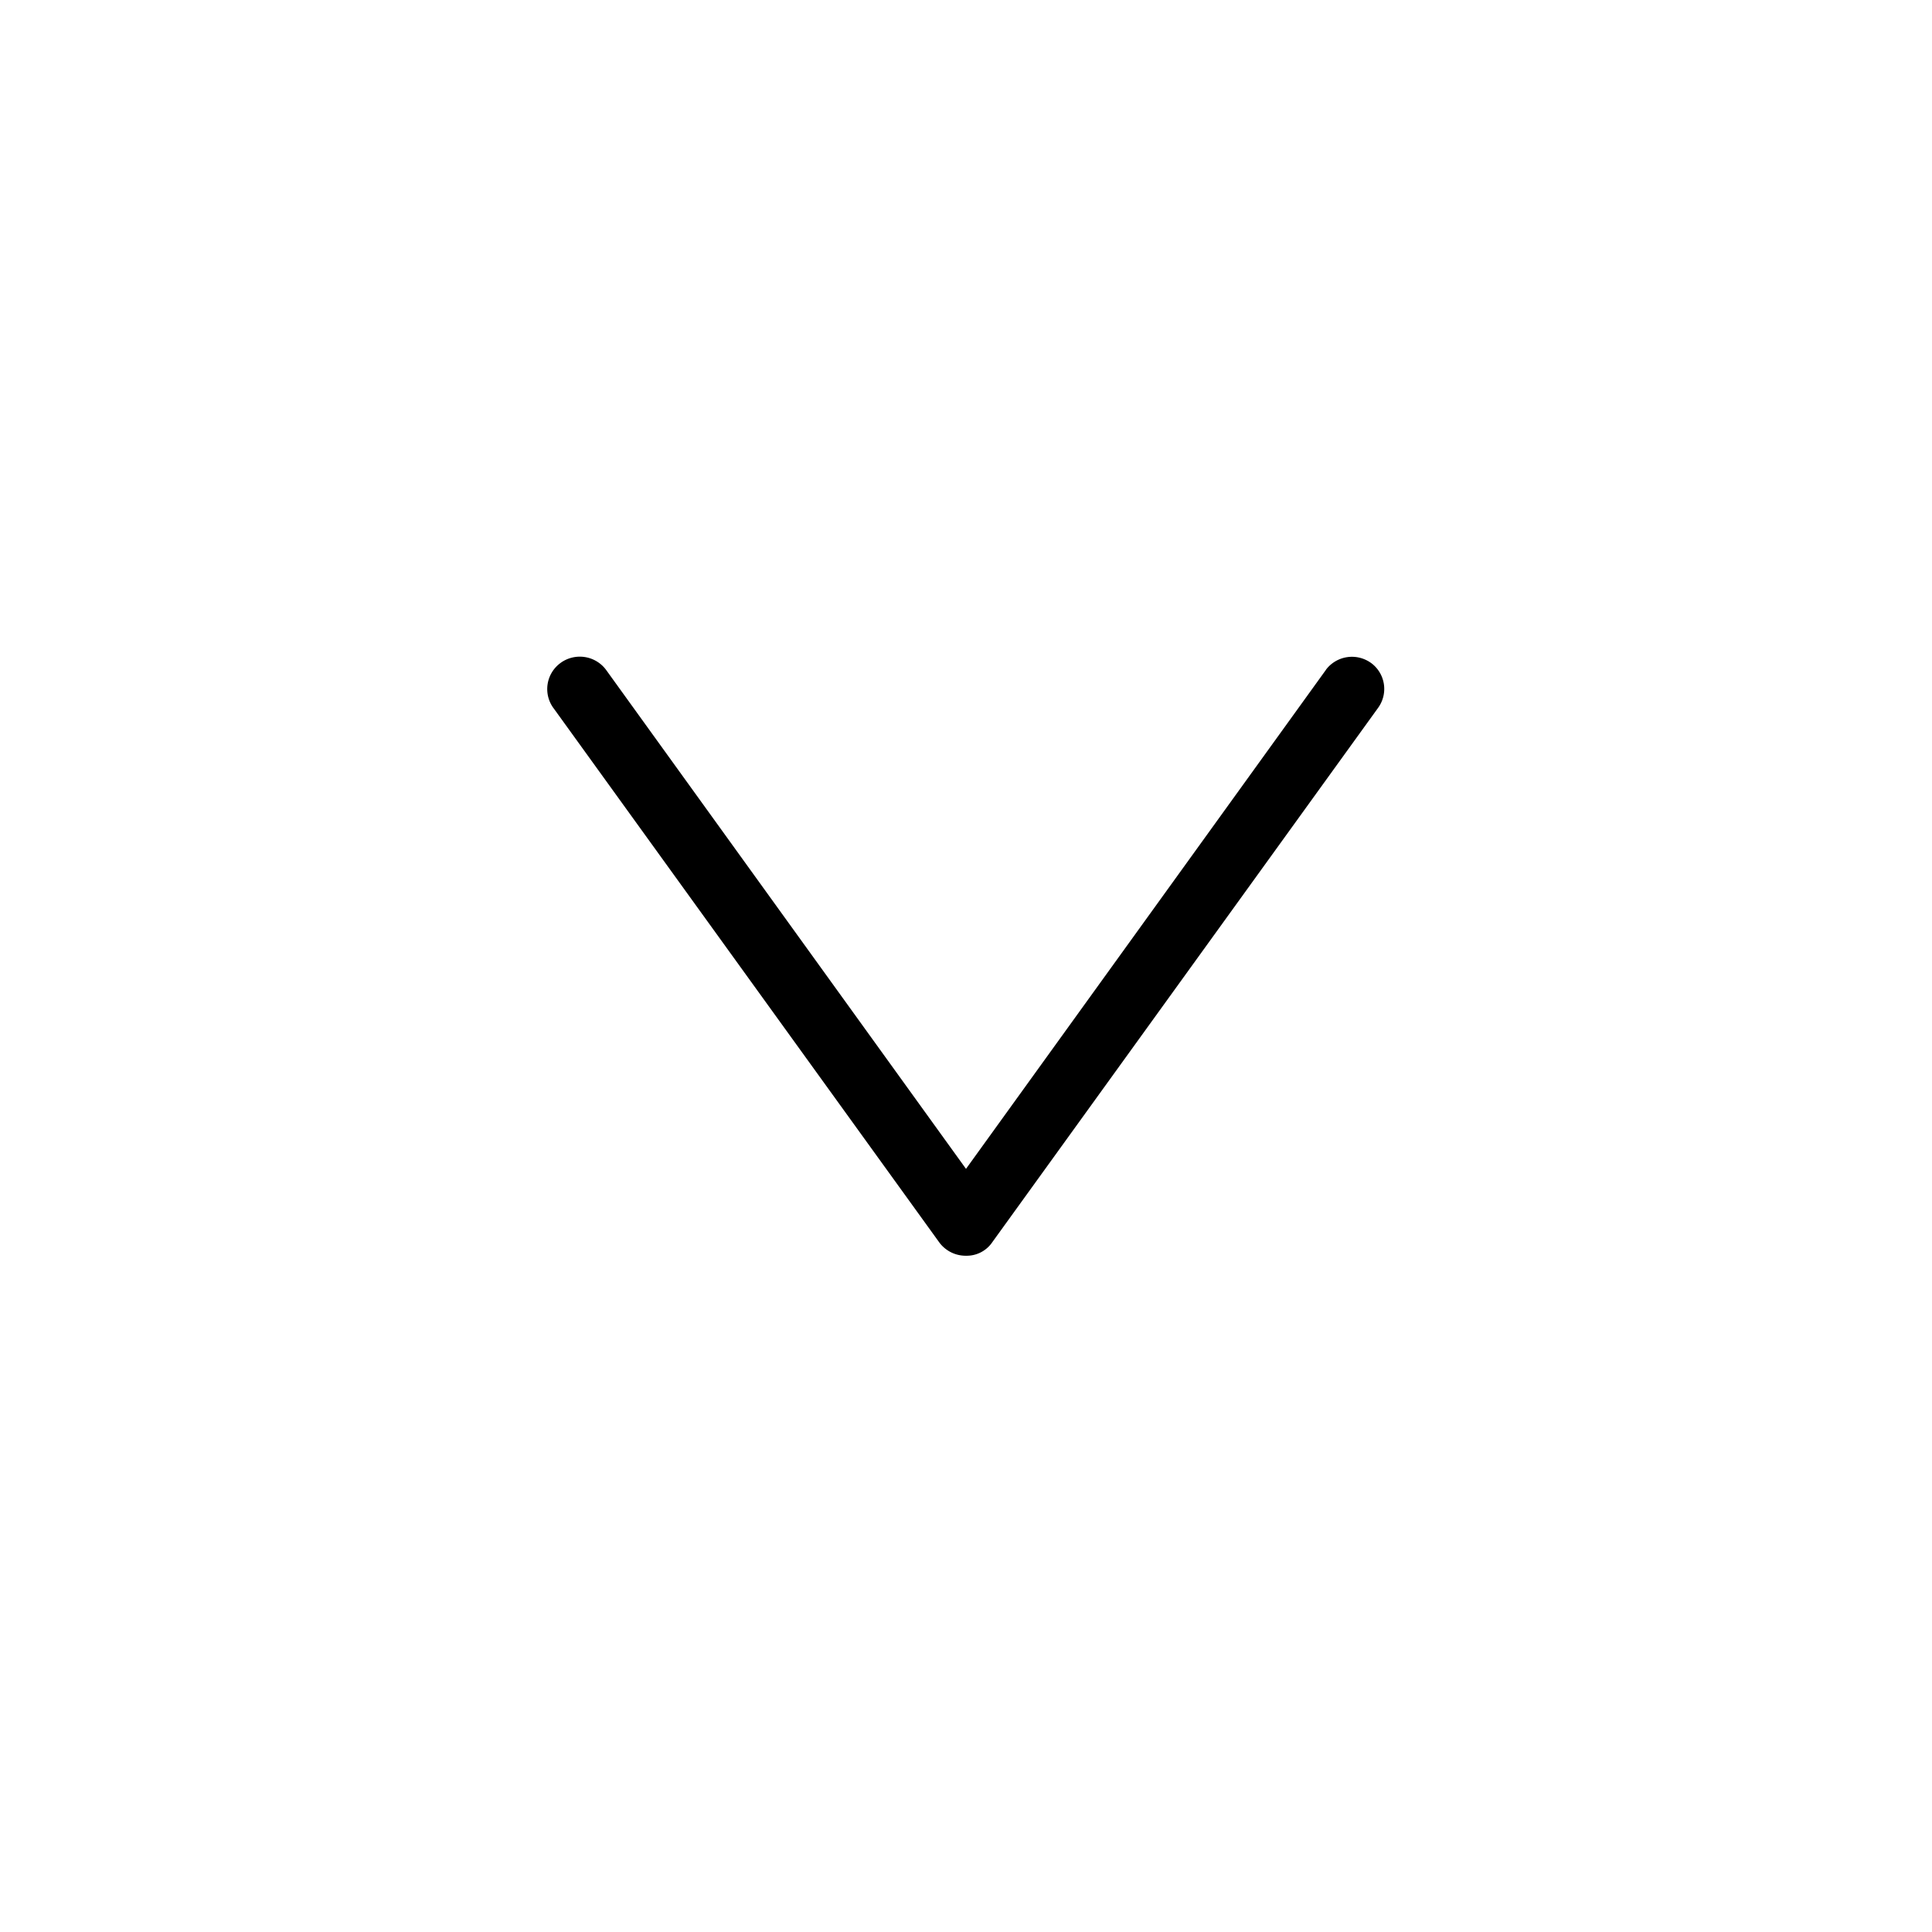
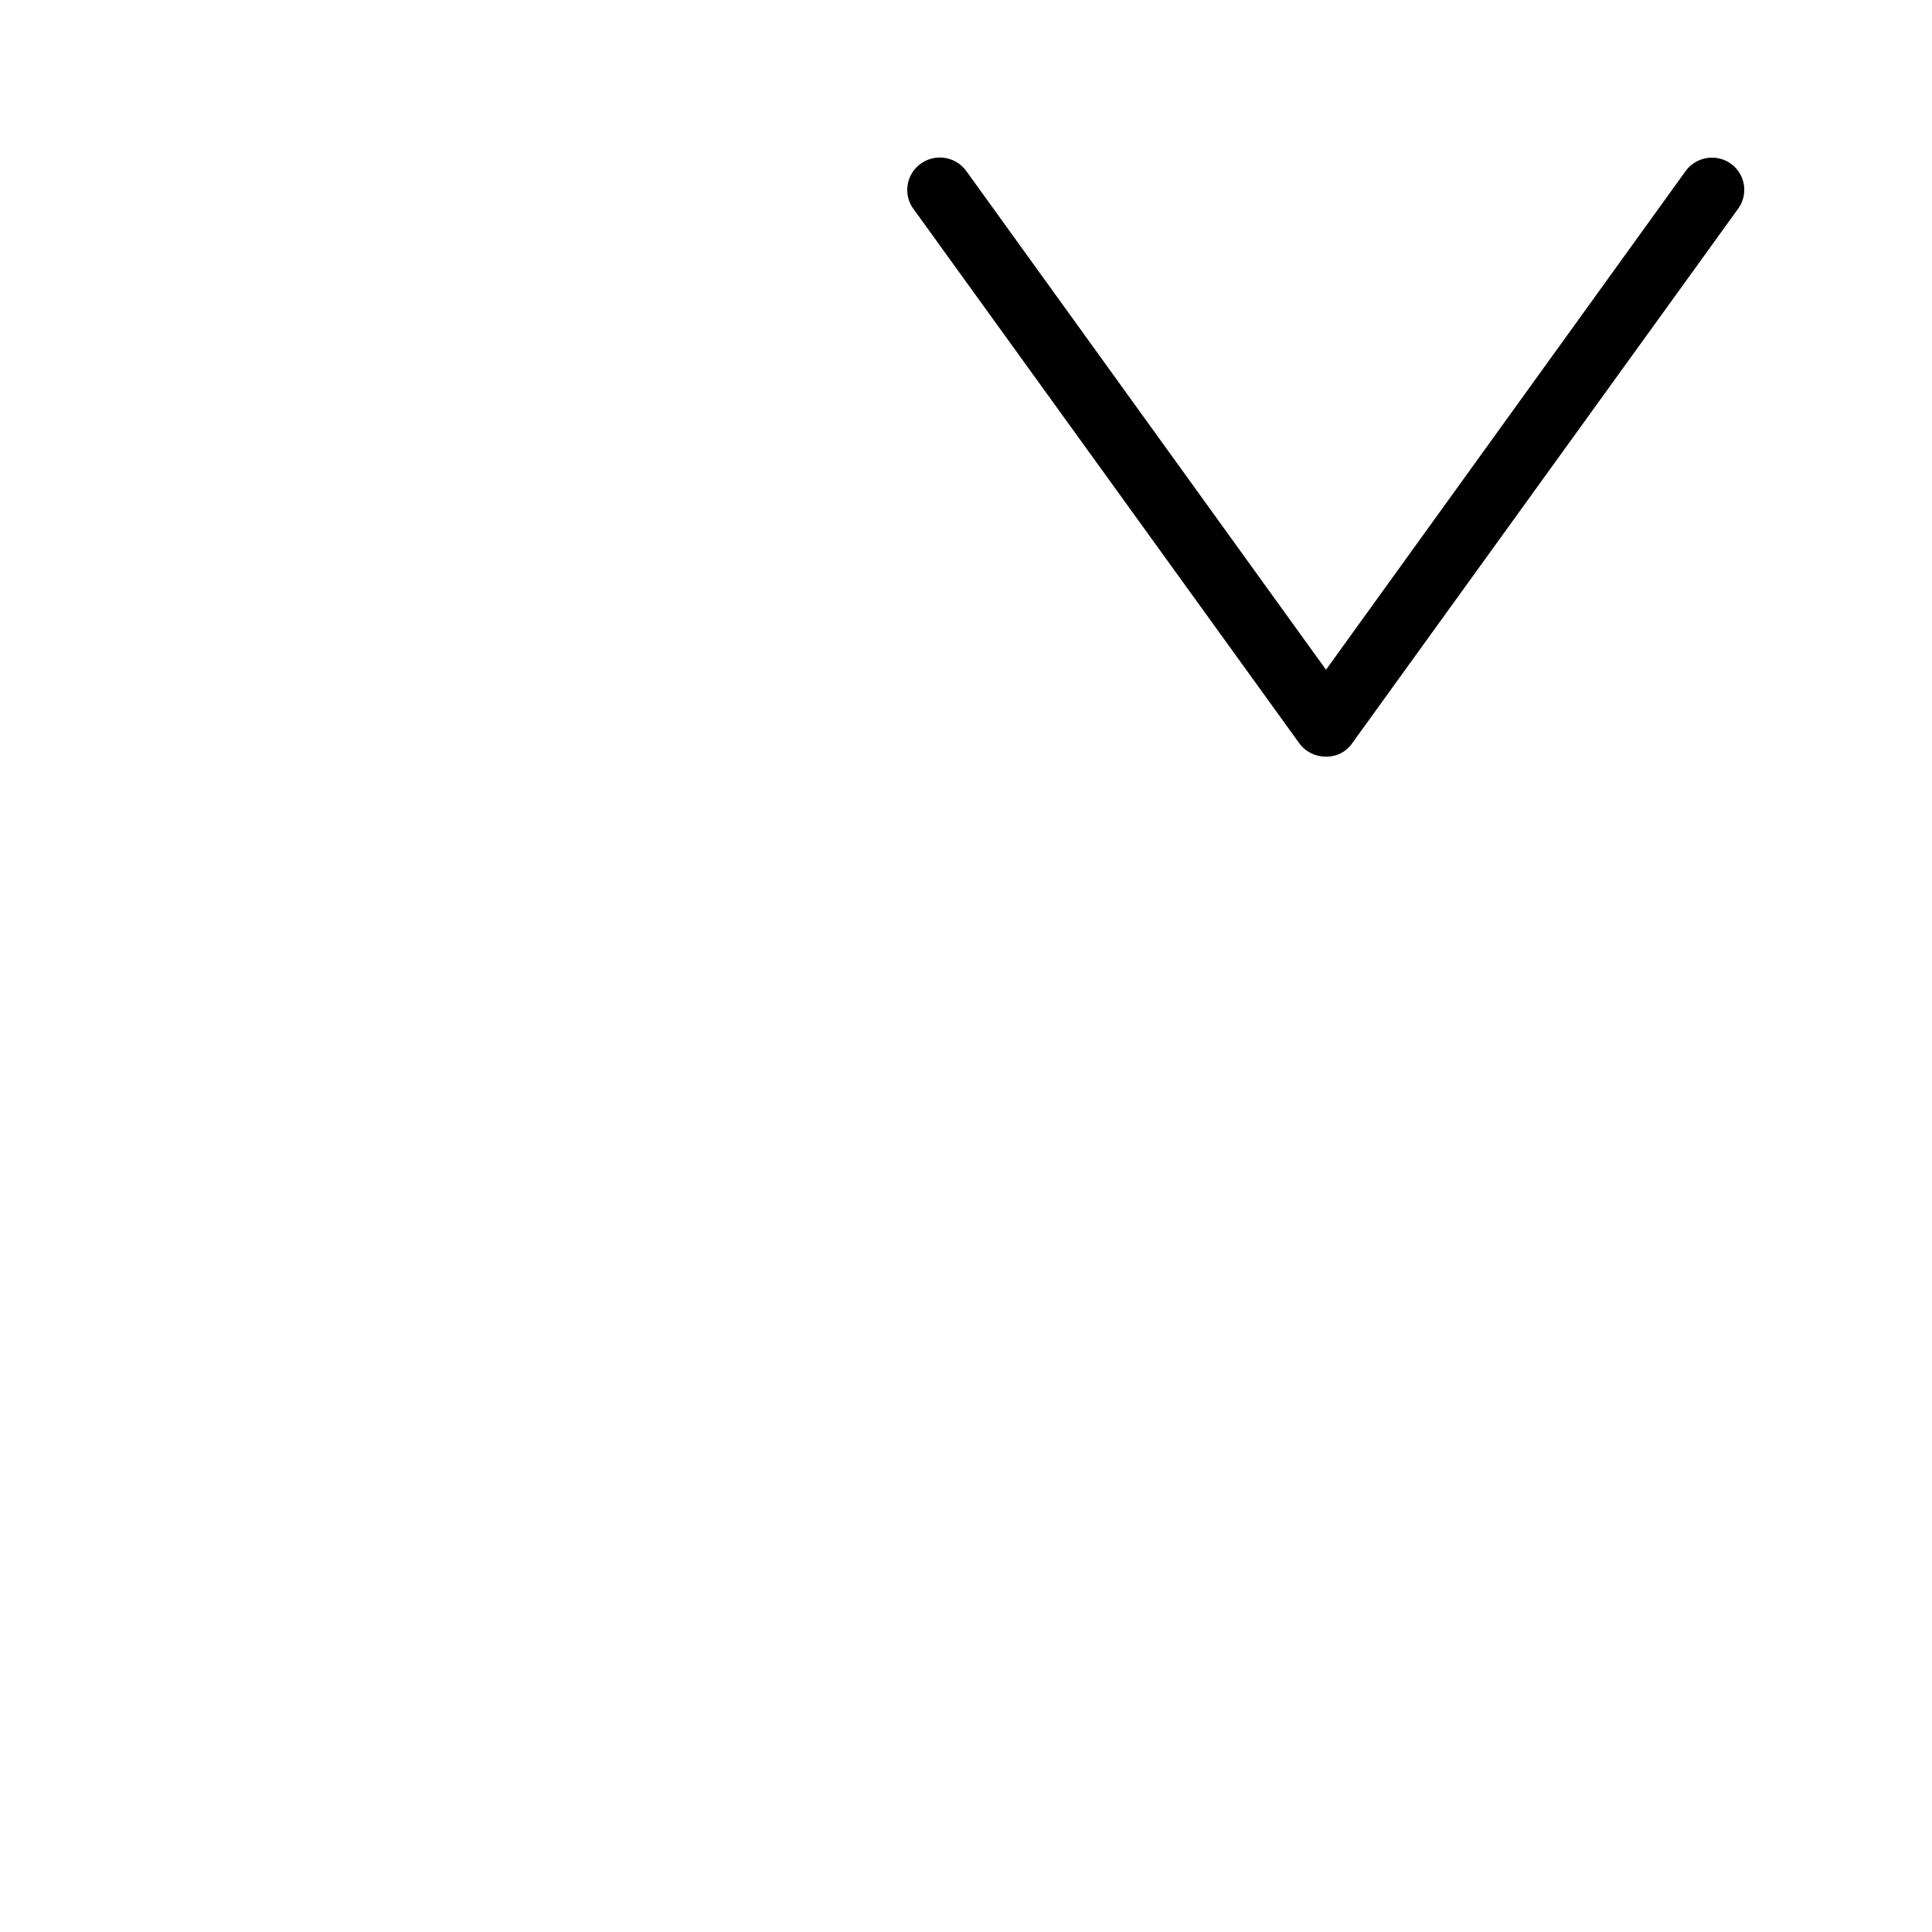
<svg xmlns="http://www.w3.org/2000/svg" viewBox="0 0 32 32">
-   <path d="M21.963 11.093L16 19.36l-5.963-8.267a.542.542 0 0 0-.748-.116l.002-.001a.534.534 0 0 0-.127.748l-.001-.002 6.4 8.864c.1.13.257.213.432.213h.017a.512.512 0 0 0 .415-.212l.001-.002 6.4-8.864a.533.533 0 0 0-.127-.746l-.002-.001a.54.54 0 0 0-.735.116l-.001.001z" style="fill: #000000;" />
+   <path d="M21.963 11.093l-5.963-8.267a.542.542 0 0 0-.748-.116l.002-.001a.534.534 0 0 0-.127.748l-.001-.002 6.4 8.864c.1.13.257.213.432.213h.017a.512.512 0 0 0 .415-.212l.001-.002 6.4-8.864a.533.533 0 0 0-.127-.746l-.002-.001a.54.54 0 0 0-.735.116l-.001.001z" style="fill: #000000;" />
</svg>